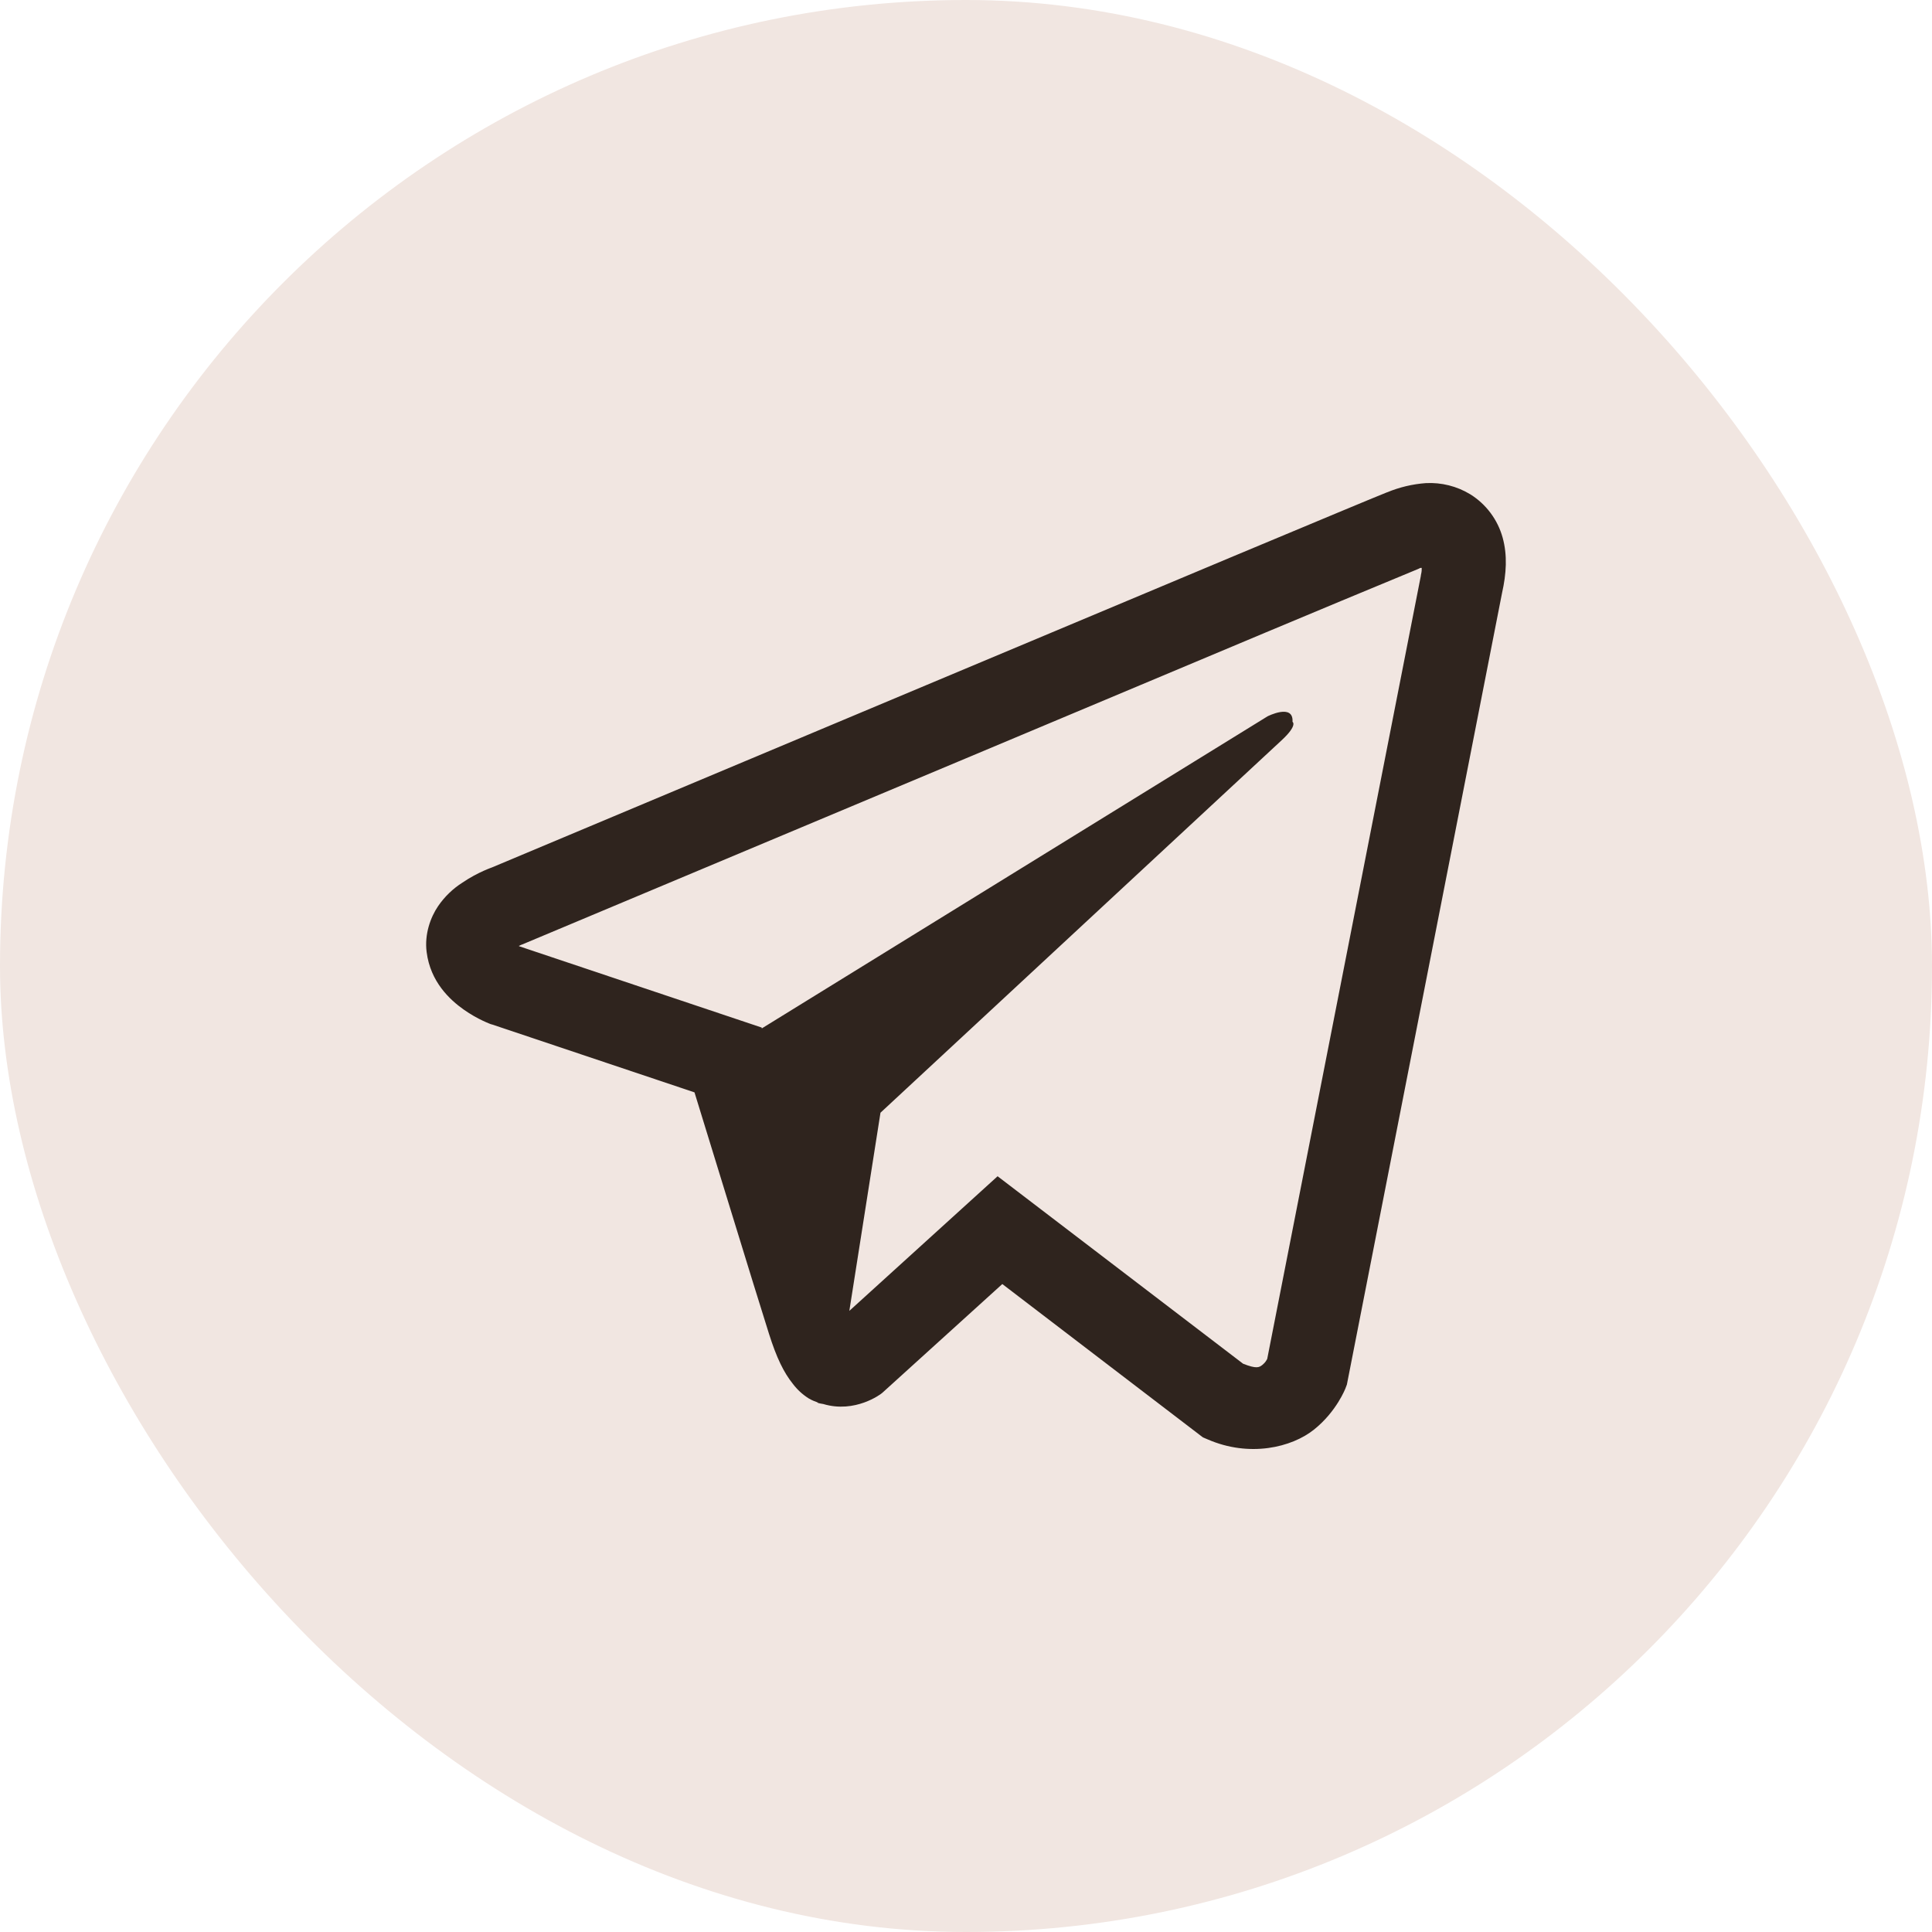
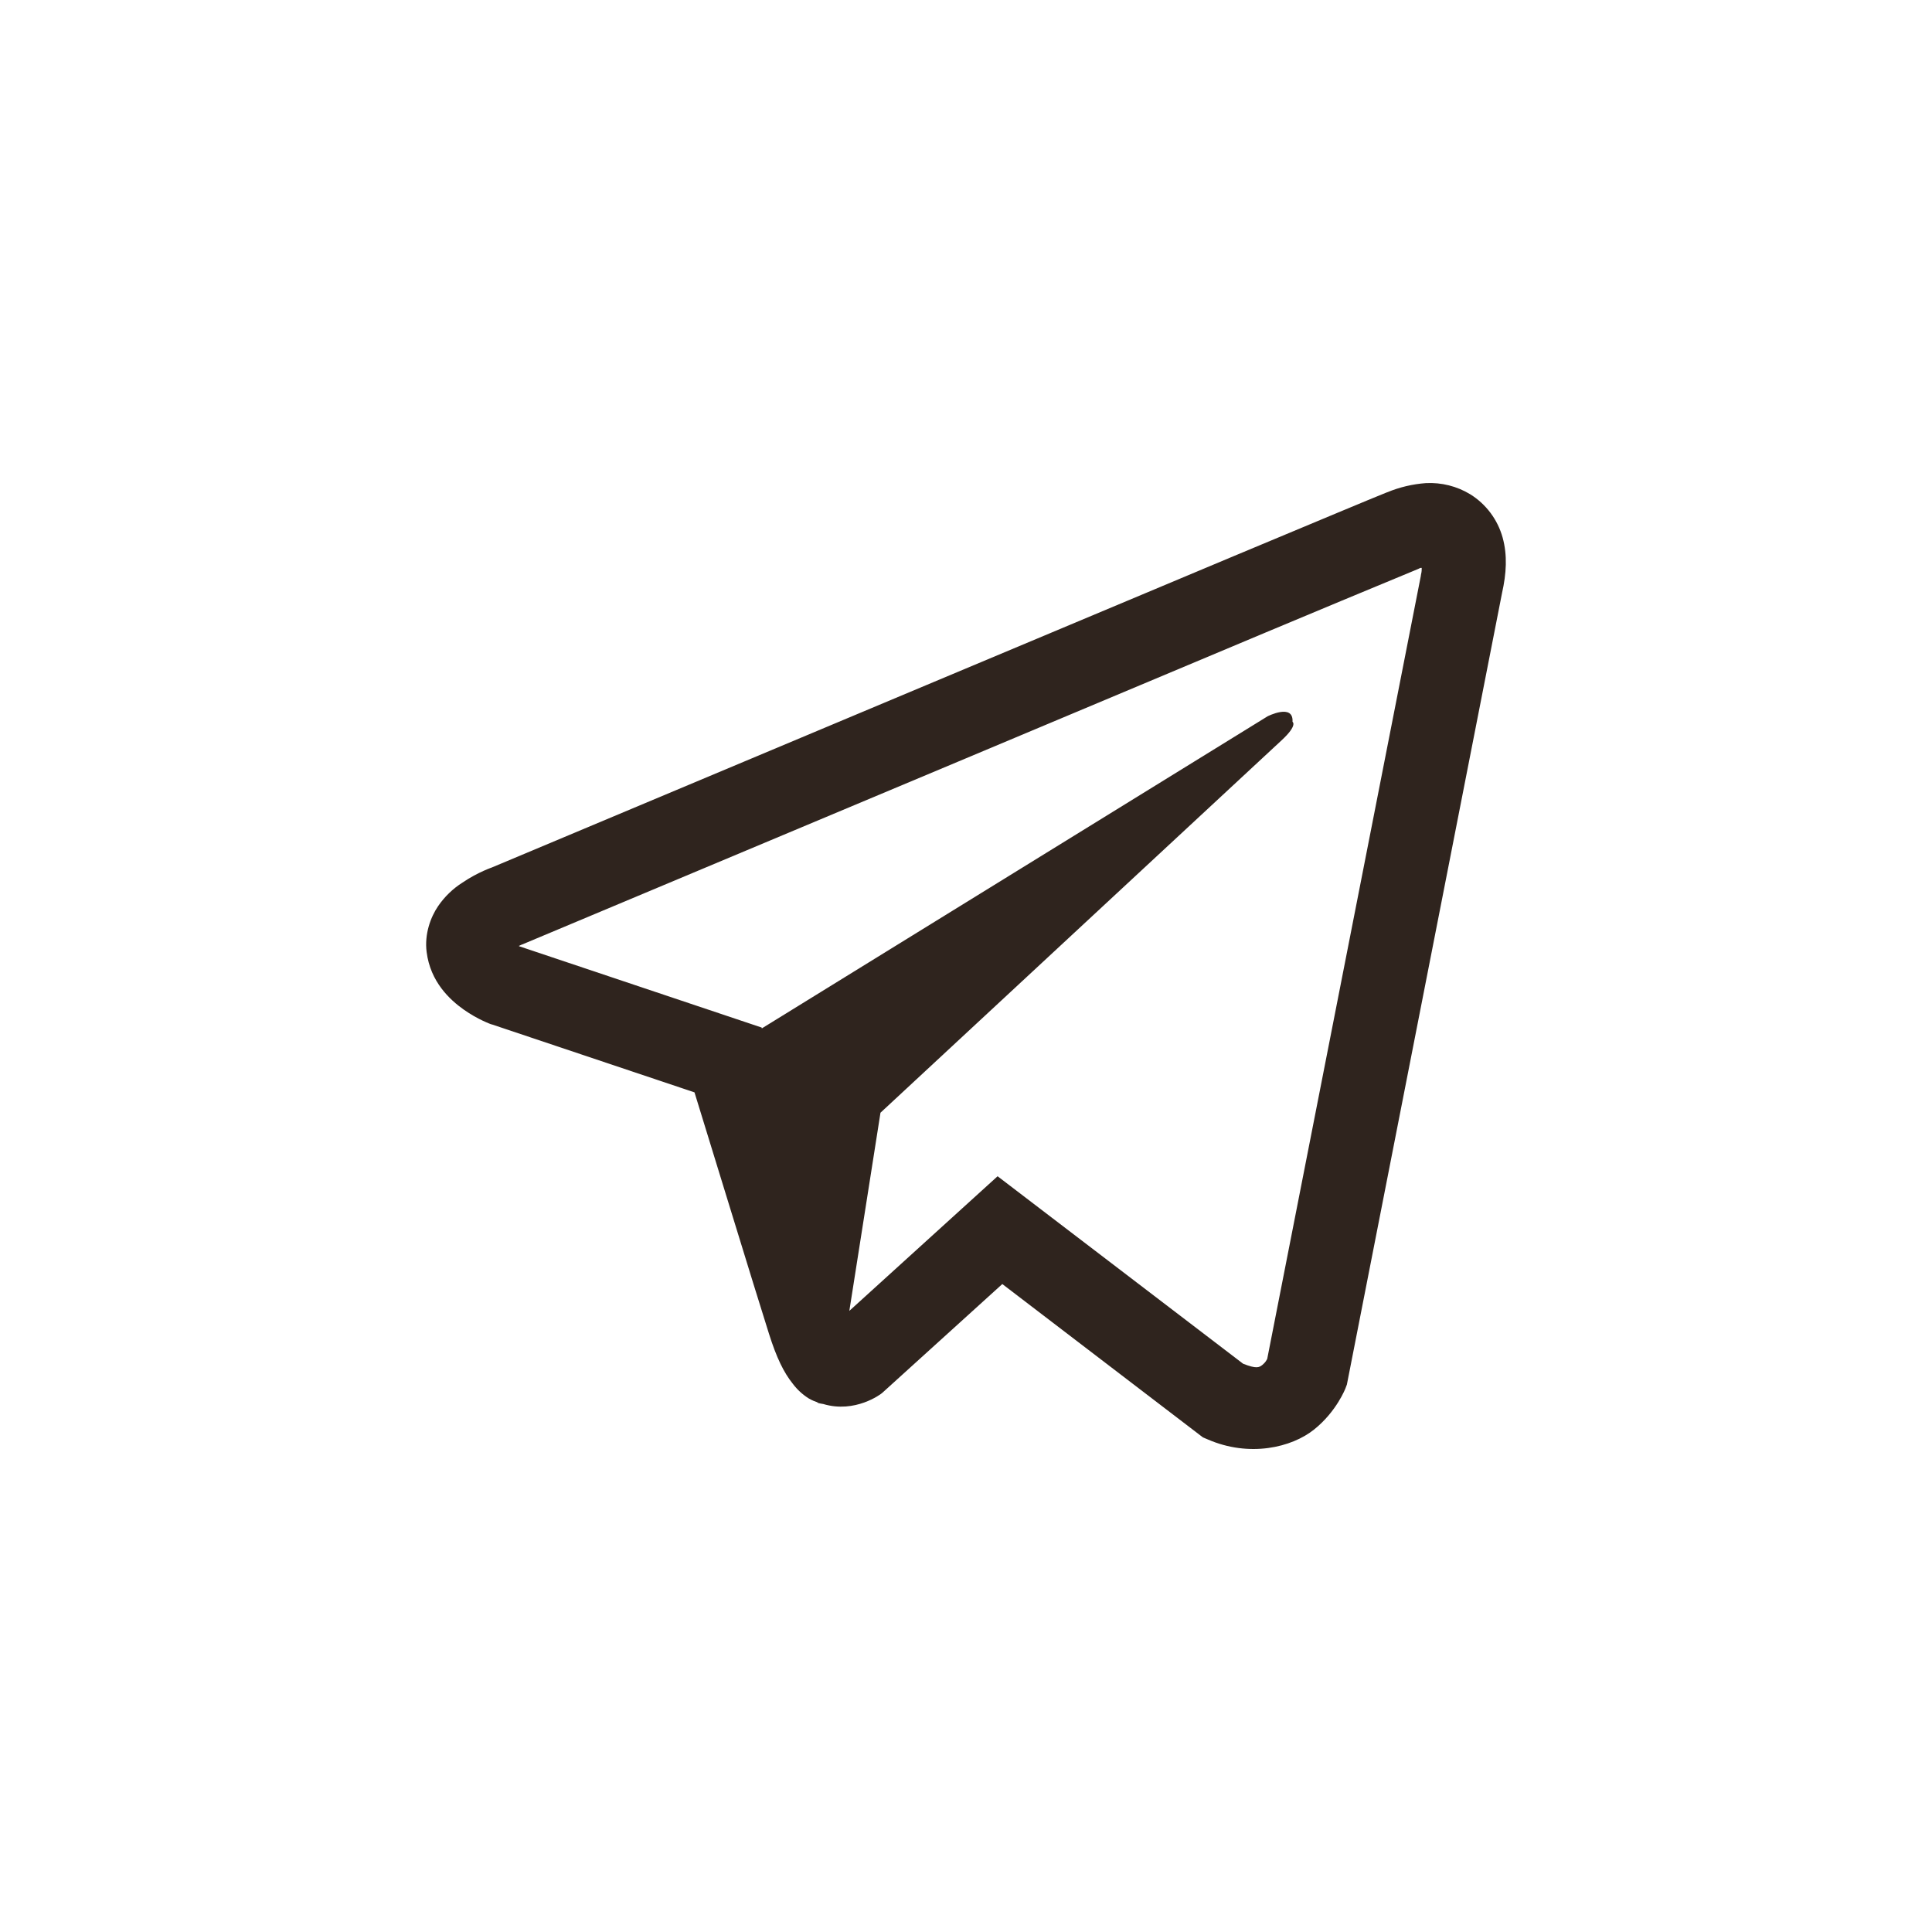
<svg xmlns="http://www.w3.org/2000/svg" width="34" height="34" viewBox="0 0 34 34" fill="none">
-   <rect width="34" height="34" rx="17" fill="#F1E6E1" />
  <path d="M25.093 8.502C24.859 8.519 24.628 8.574 24.411 8.664H24.409C24.2 8.746 23.21 9.161 21.704 9.79L16.308 12.054C12.437 13.678 8.63 15.277 8.63 15.277L8.676 15.259C8.676 15.259 8.413 15.345 8.139 15.532C7.97 15.639 7.824 15.78 7.711 15.945C7.576 16.142 7.468 16.442 7.508 16.753C7.574 17.279 7.916 17.594 8.162 17.768C8.41 17.944 8.647 18.027 8.647 18.027H8.653L12.222 19.224C12.382 19.736 13.31 22.774 13.533 23.473C13.665 23.891 13.792 24.153 13.952 24.352C14.029 24.454 14.121 24.539 14.229 24.608C14.286 24.642 14.346 24.667 14.409 24.685L14.373 24.676C14.384 24.679 14.393 24.688 14.4 24.691C14.43 24.699 14.45 24.702 14.487 24.708C15.052 24.878 15.506 24.528 15.506 24.528L15.531 24.508L17.639 22.597L21.17 25.296L21.251 25.33C21.987 25.652 22.733 25.473 23.126 25.157C23.523 24.839 23.678 24.432 23.678 24.432L23.703 24.366L26.433 10.438C26.51 10.095 26.53 9.773 26.444 9.461C26.356 9.144 26.153 8.872 25.873 8.698C25.639 8.556 25.367 8.488 25.093 8.502ZM25.02 9.994C25.017 10.04 25.025 10.035 25.005 10.123V10.131L22.301 23.914C22.29 23.934 22.27 23.977 22.216 24.02C22.159 24.065 22.113 24.093 21.876 23.999L17.556 20.7L14.947 23.069L15.495 19.582L22.553 13.029C22.844 12.76 22.746 12.703 22.746 12.703C22.767 12.372 22.307 12.606 22.307 12.606L13.407 18.098L13.404 18.083L9.138 16.653V16.65L9.128 16.648L9.149 16.639L9.173 16.627L9.195 16.619C9.195 16.619 13.004 15.02 16.876 13.397C18.815 12.583 20.768 11.764 22.27 11.132C23.161 10.759 24.052 10.387 24.945 10.018C25.005 9.995 24.976 9.994 25.02 9.994Z" fill="#2F241E" />
</svg>